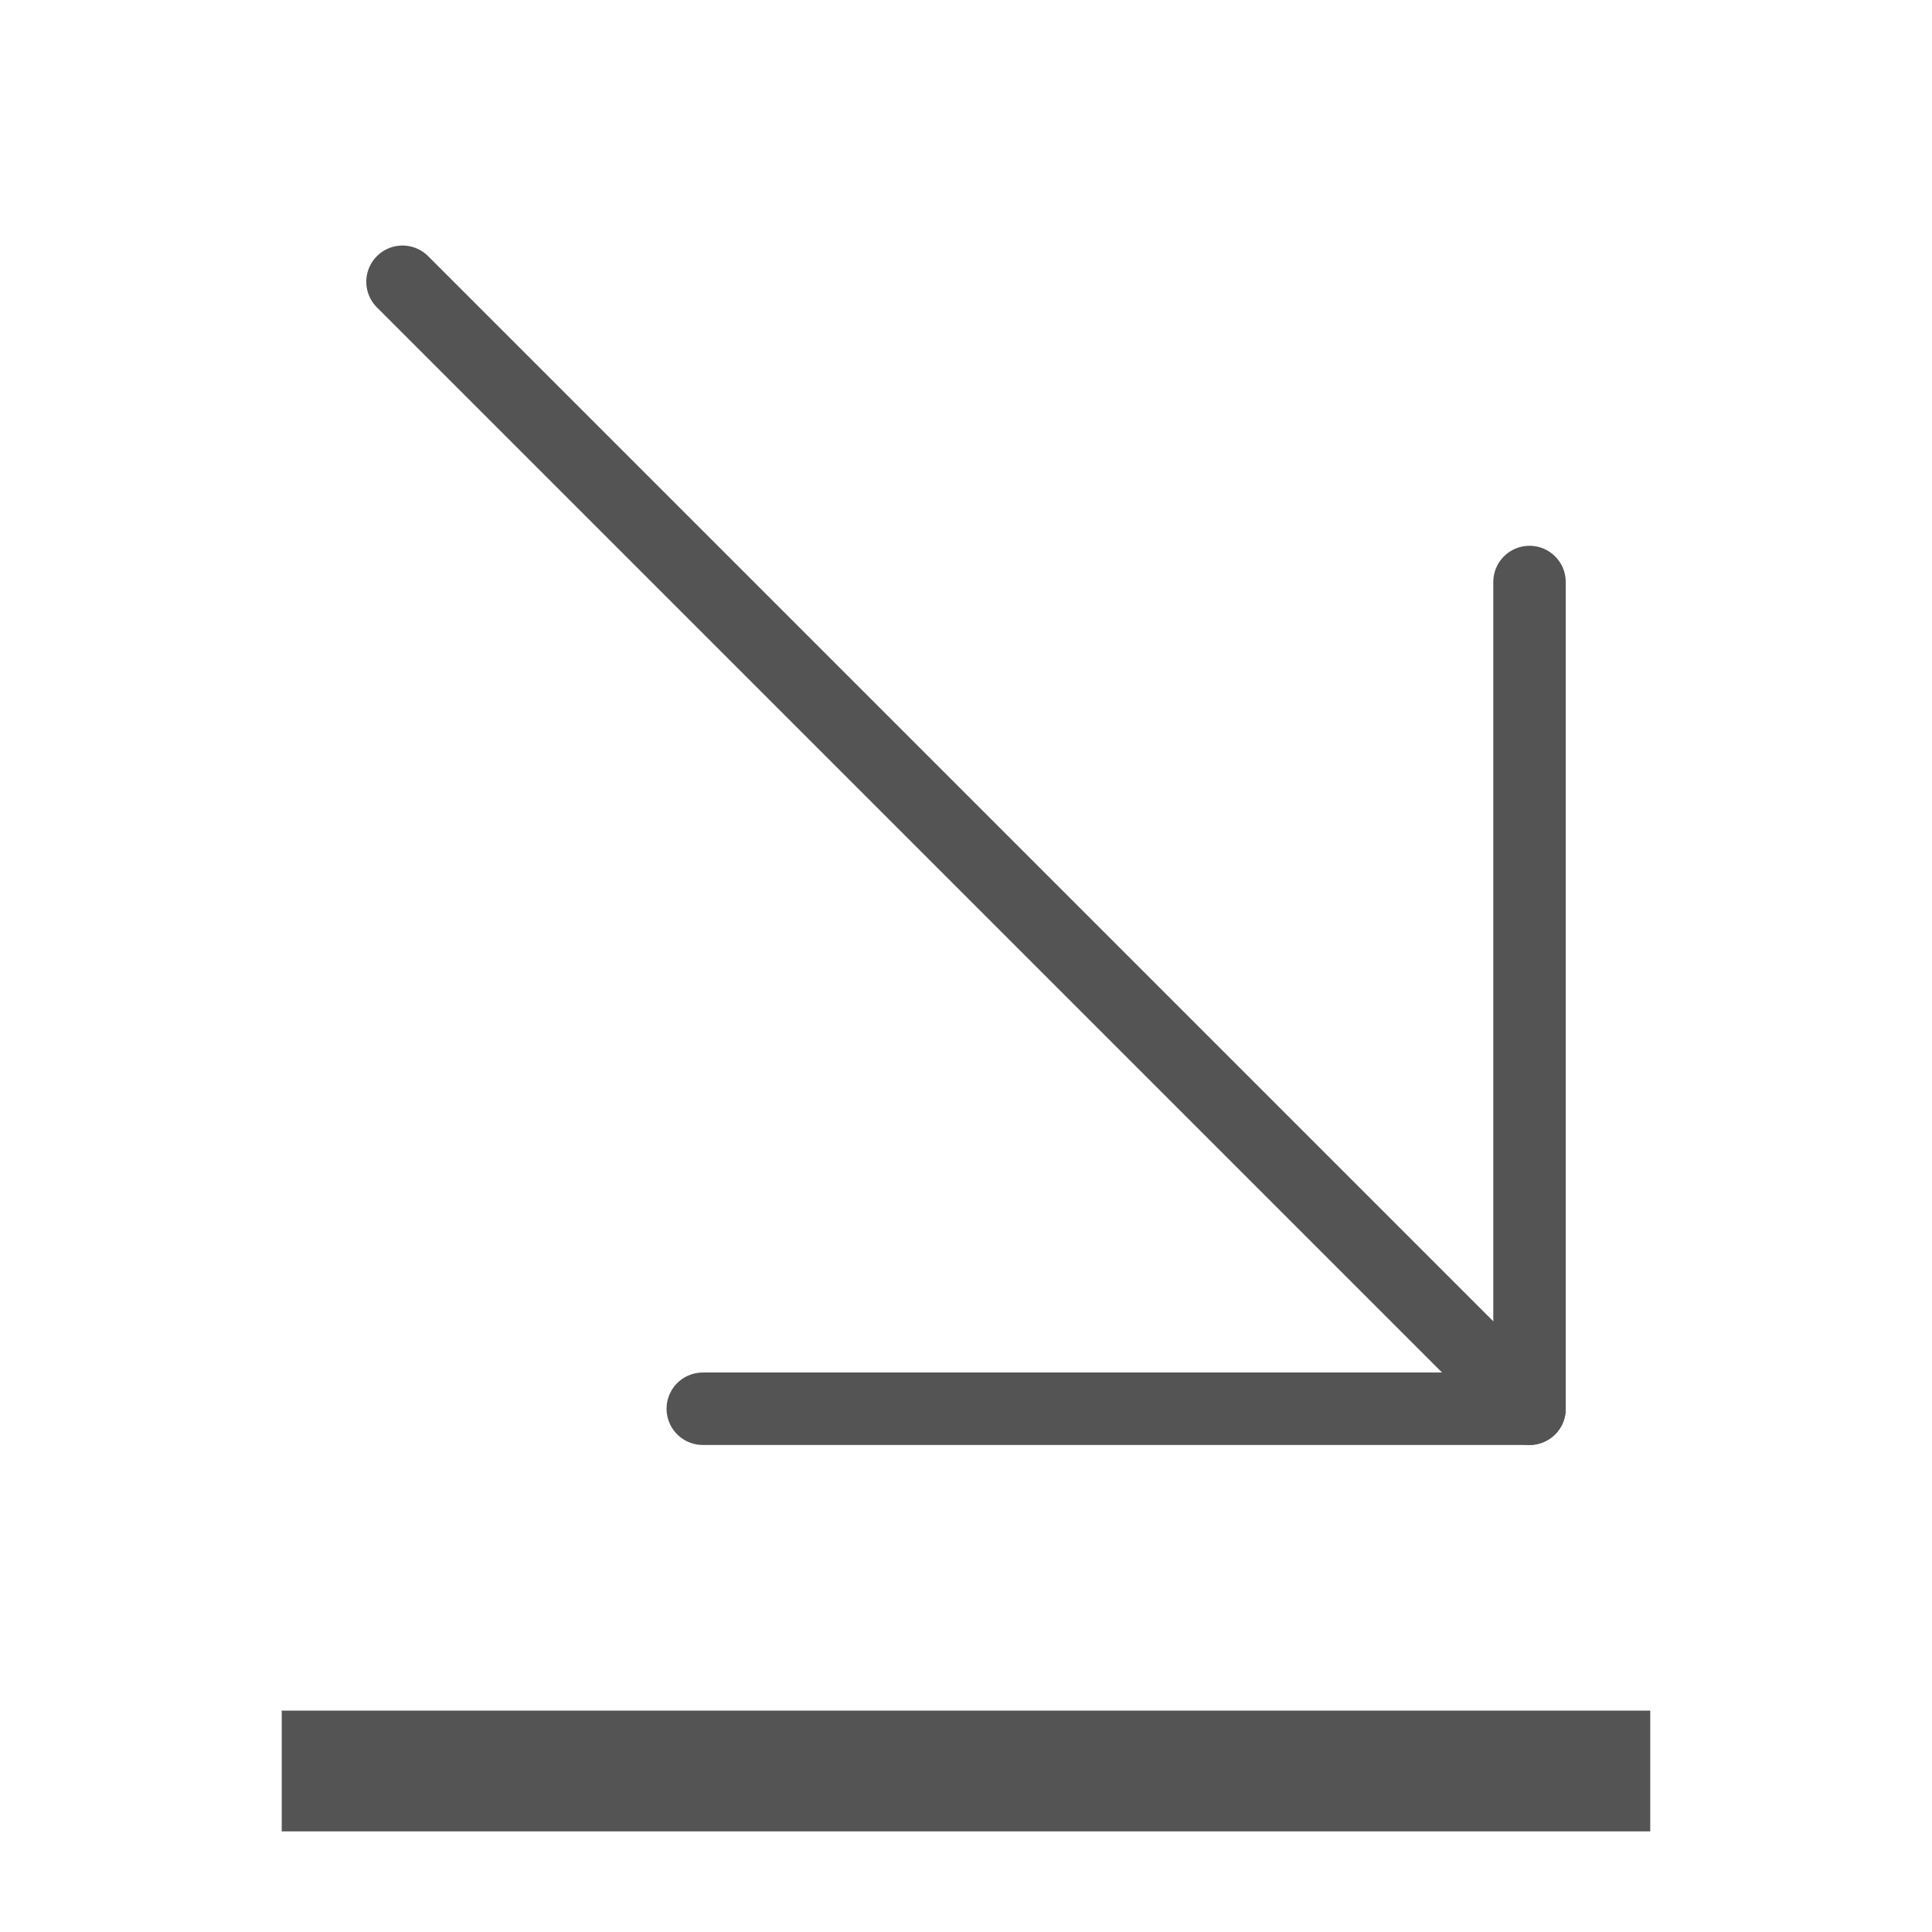
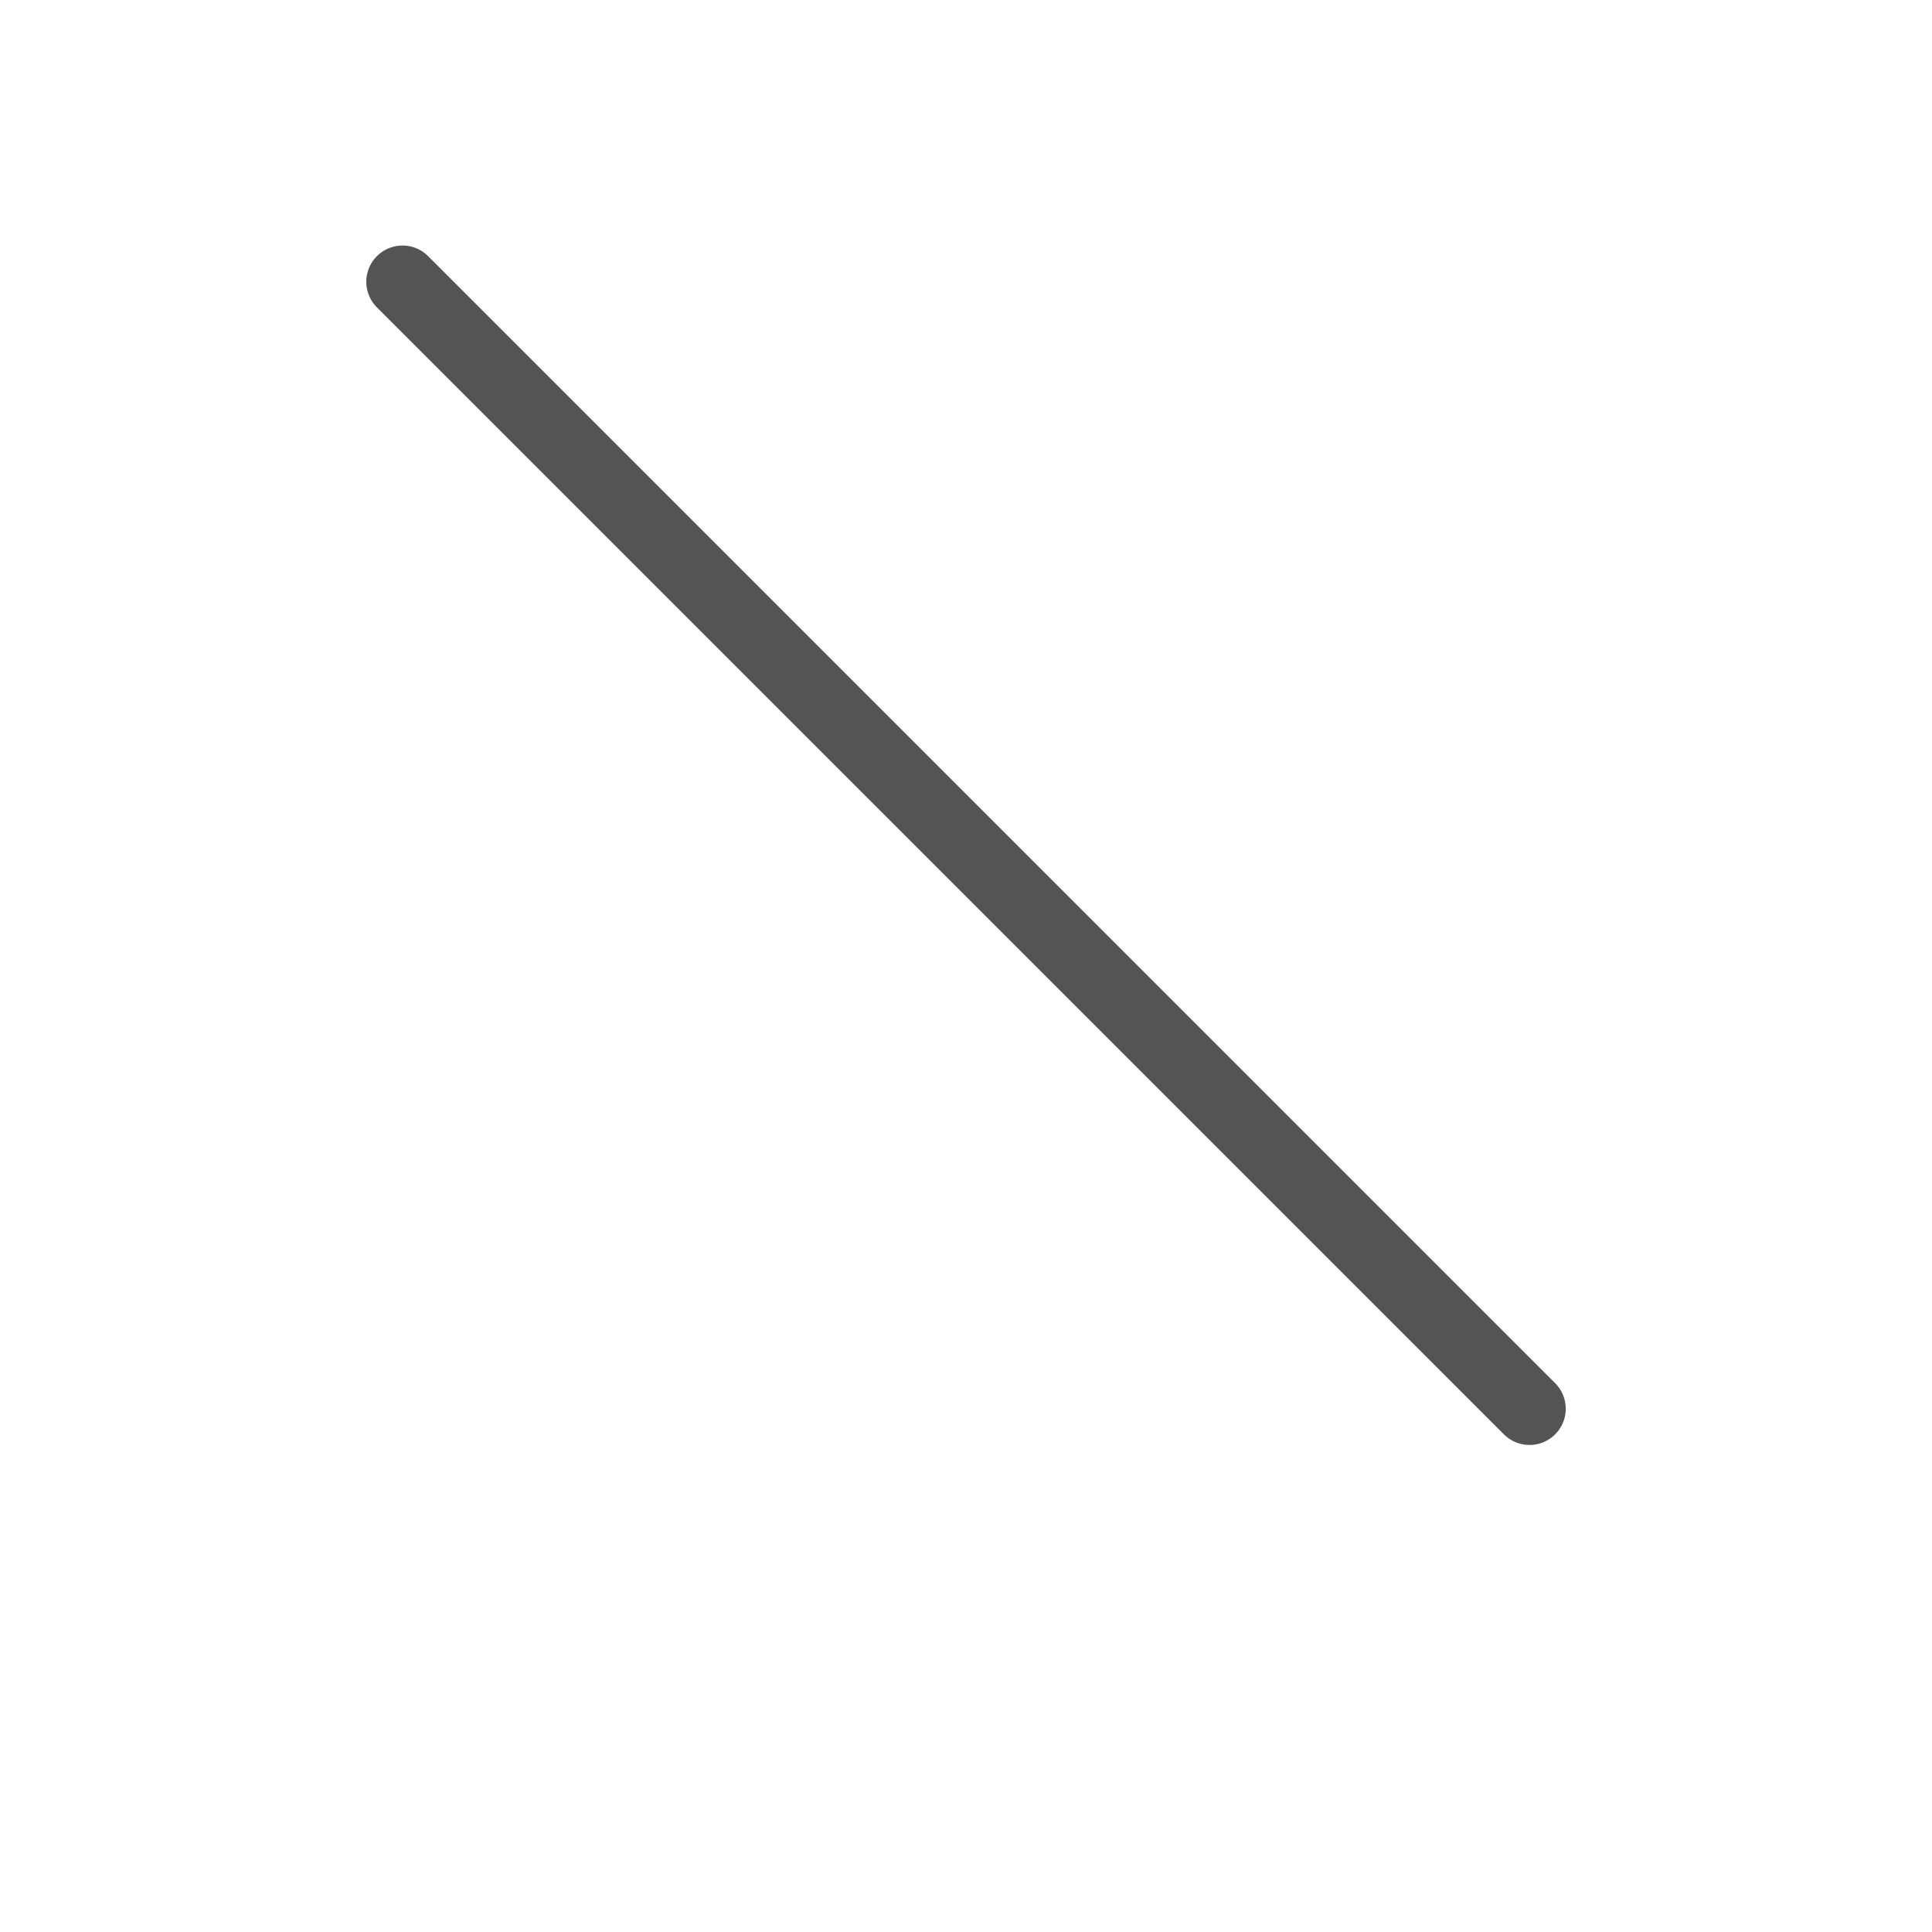
<svg xmlns="http://www.w3.org/2000/svg" width="80" height="80" viewBox="0 0 80 80" fill="none">
-   <path d="M68.333 73.333H11.666" stroke="#545454" stroke-width="5" stroke-miterlimit="10" stroke-linejoin="round" />
  <path d="M63.334 58.333L16.667 11.667" stroke="#545454" stroke-width="3" stroke-miterlimit="10" stroke-linecap="round" stroke-linejoin="round" />
-   <path d="M63.334 24.1V58.333H29.101" stroke="#545454" stroke-width="3" stroke-miterlimit="10" stroke-linecap="round" stroke-linejoin="round" />
</svg>